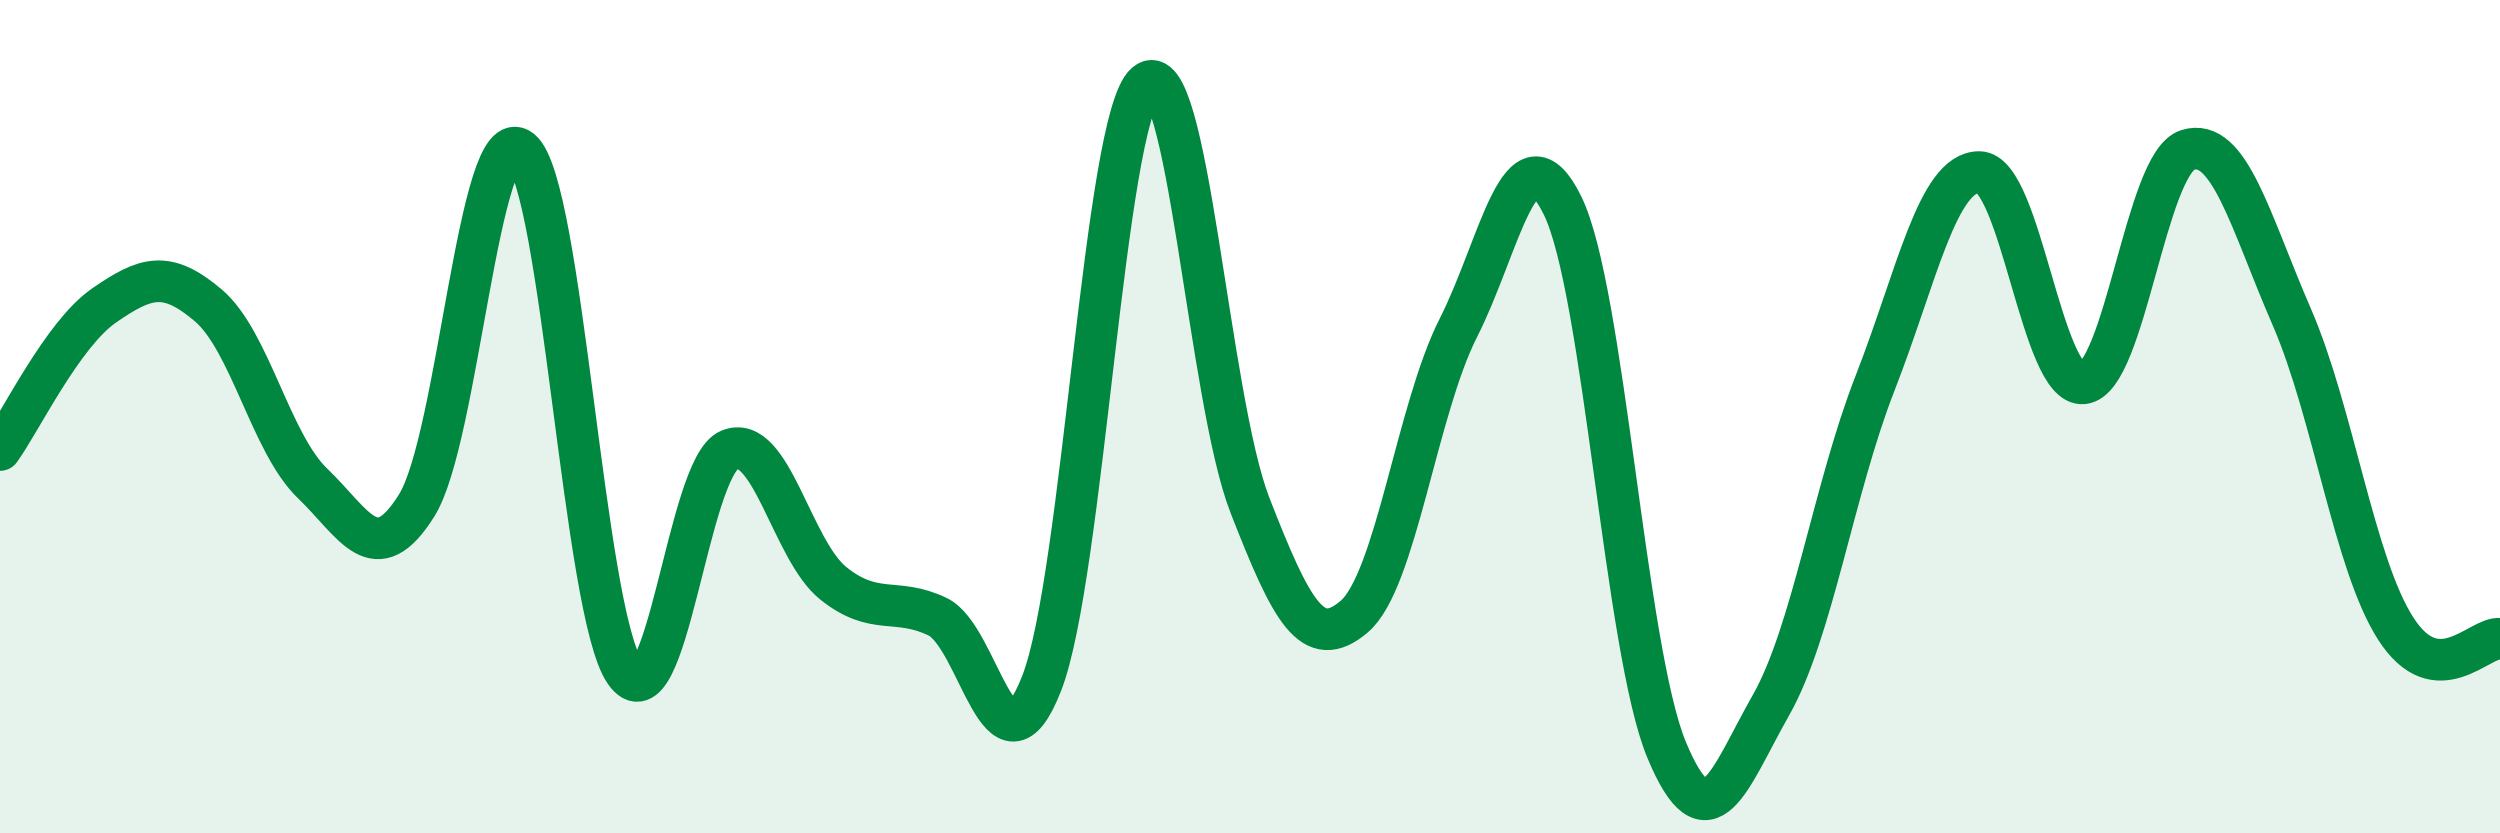
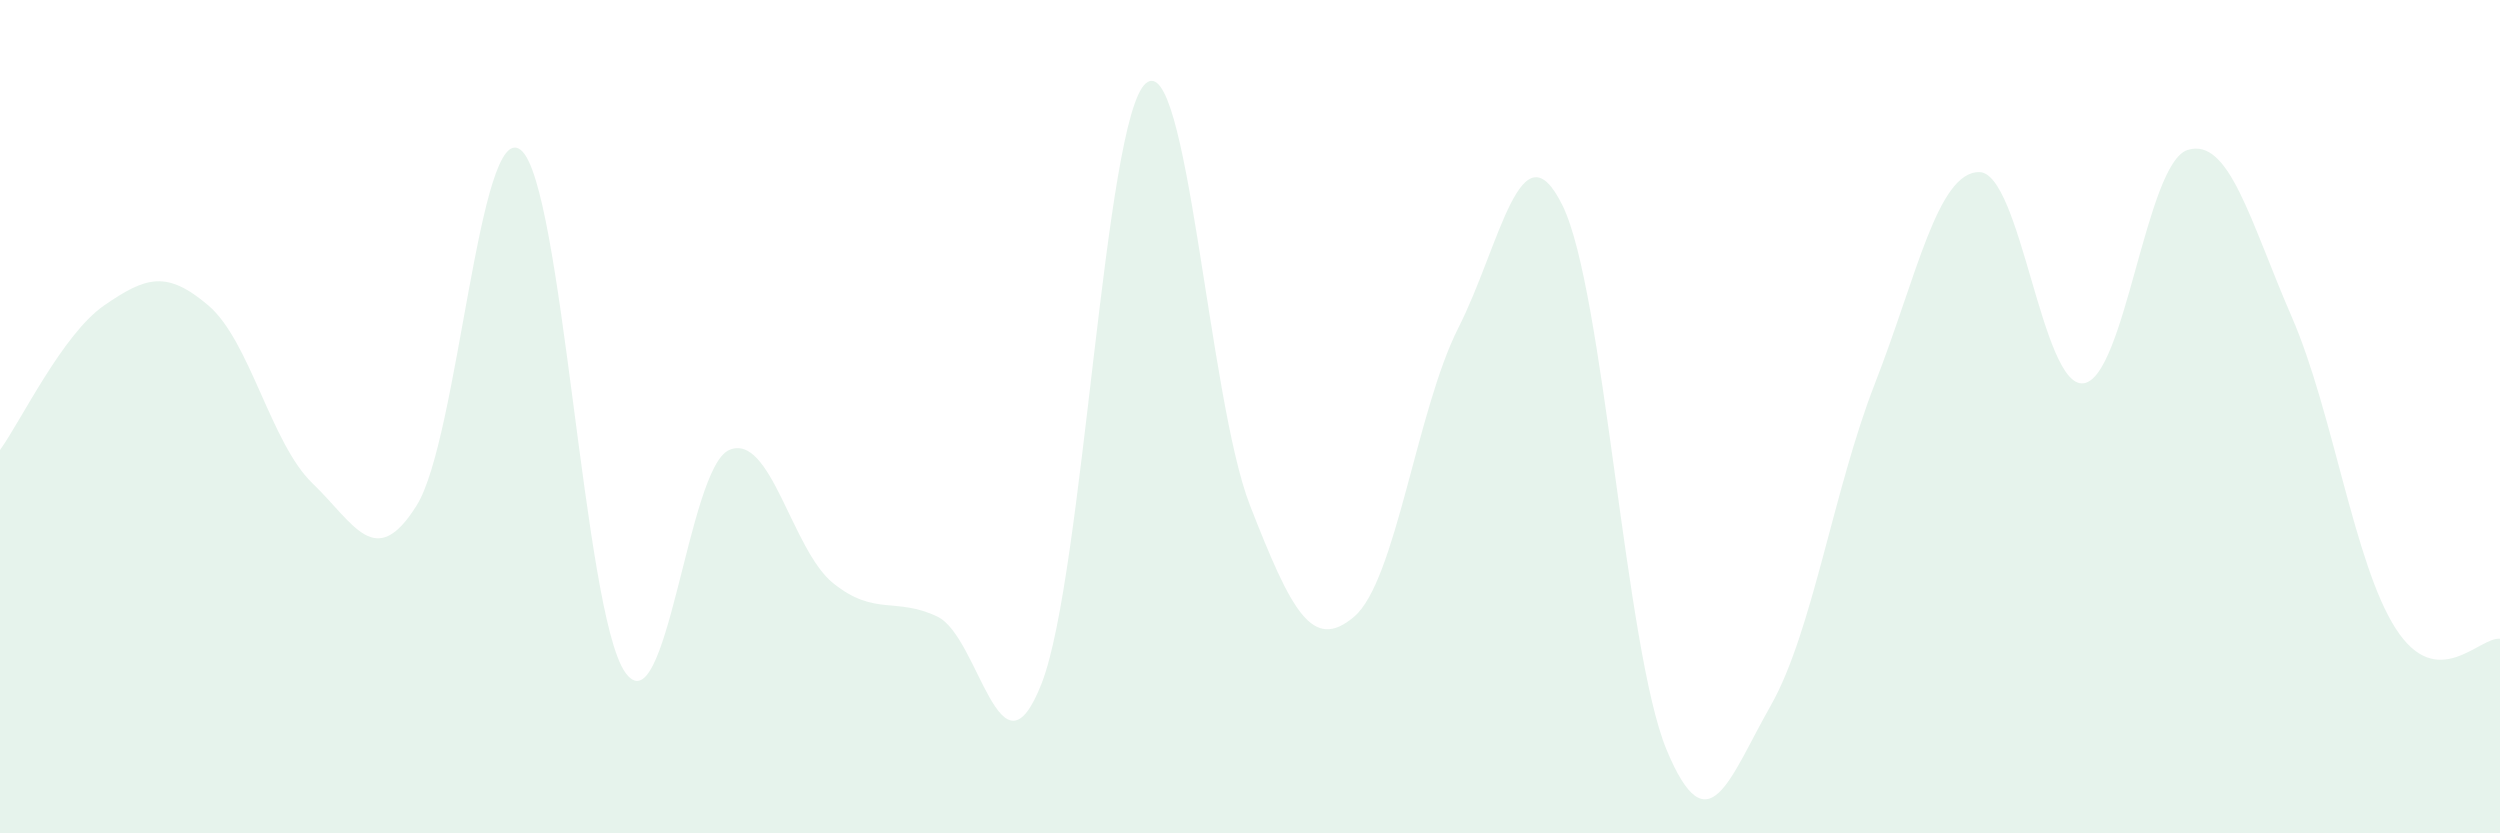
<svg xmlns="http://www.w3.org/2000/svg" width="60" height="20" viewBox="0 0 60 20">
  <path d="M 0,10.8 C 0.5,10.11 1.5,8.02 2.5,7.33 C 3.5,6.64 4,6.48 5,7.33 C 6,8.18 6.5,10.64 7.5,11.6 C 8.5,12.56 9,13.73 10,12.13 C 11,10.53 11.5,2.8 12.5,3.6 C 13.5,4.4 14,14.69 15,16.13 C 16,17.57 16.5,11.23 17.5,10.8 C 18.5,10.37 19,13.2 20,14 C 21,14.8 21.5,14.32 22.5,14.8 C 23.5,15.28 24,18.96 25,16.4 C 26,13.84 26.5,2.85 27.5,2 C 28.5,1.15 29,9.57 30,12.13 C 31,14.69 31.5,15.65 32.5,14.8 C 33.5,13.95 34,9.84 35,7.87 C 36,5.9 36.5,2.9 37.5,4.93 C 38.5,6.96 39,15.6 40,18 C 41,20.4 41.5,18.69 42.5,16.93 C 43.5,15.17 44,11.76 45,9.2 C 46,6.64 46.5,4.13 47.5,4.13 C 48.5,4.13 49,9.31 50,9.2 C 51,9.09 51.5,3.92 52.5,3.6 C 53.5,3.28 54,5.3 55,7.6 C 56,9.9 56.5,13.54 57.5,15.09 C 58.5,16.64 59.5,15.28 60,15.33L60 20L0 20Z" fill="#008740" opacity="0.1" stroke-linecap="round" stroke-linejoin="round" />
-   <path d="M 0,10.8 C 0.5,10.11 1.5,8.02 2.5,7.33 C 3.5,6.64 4,6.48 5,7.33 C 6,8.18 6.5,10.64 7.5,11.6 C 8.5,12.56 9,13.73 10,12.13 C 11,10.53 11.5,2.8 12.5,3.6 C 13.5,4.4 14,14.69 15,16.13 C 16,17.57 16.5,11.23 17.5,10.8 C 18.5,10.37 19,13.2 20,14 C 21,14.8 21.5,14.32 22.5,14.8 C 23.5,15.28 24,18.96 25,16.4 C 26,13.84 26.5,2.85 27.5,2 C 28.5,1.15 29,9.57 30,12.13 C 31,14.69 31.5,15.65 32.5,14.8 C 33.5,13.95 34,9.84 35,7.87 C 36,5.9 36.5,2.9 37.5,4.93 C 38.5,6.96 39,15.6 40,18 C 41,20.4 41.5,18.69 42.5,16.93 C 43.5,15.17 44,11.76 45,9.2 C 46,6.64 46.5,4.13 47.5,4.13 C 48.5,4.13 49,9.31 50,9.2 C 51,9.09 51.5,3.92 52.5,3.6 C 53.5,3.28 54,5.3 55,7.6 C 56,9.9 56.5,13.54 57.5,15.09 C 58.5,16.64 59.5,15.28 60,15.33" stroke="#008740" stroke-width="1" fill="none" stroke-linecap="round" stroke-linejoin="round" />
</svg>